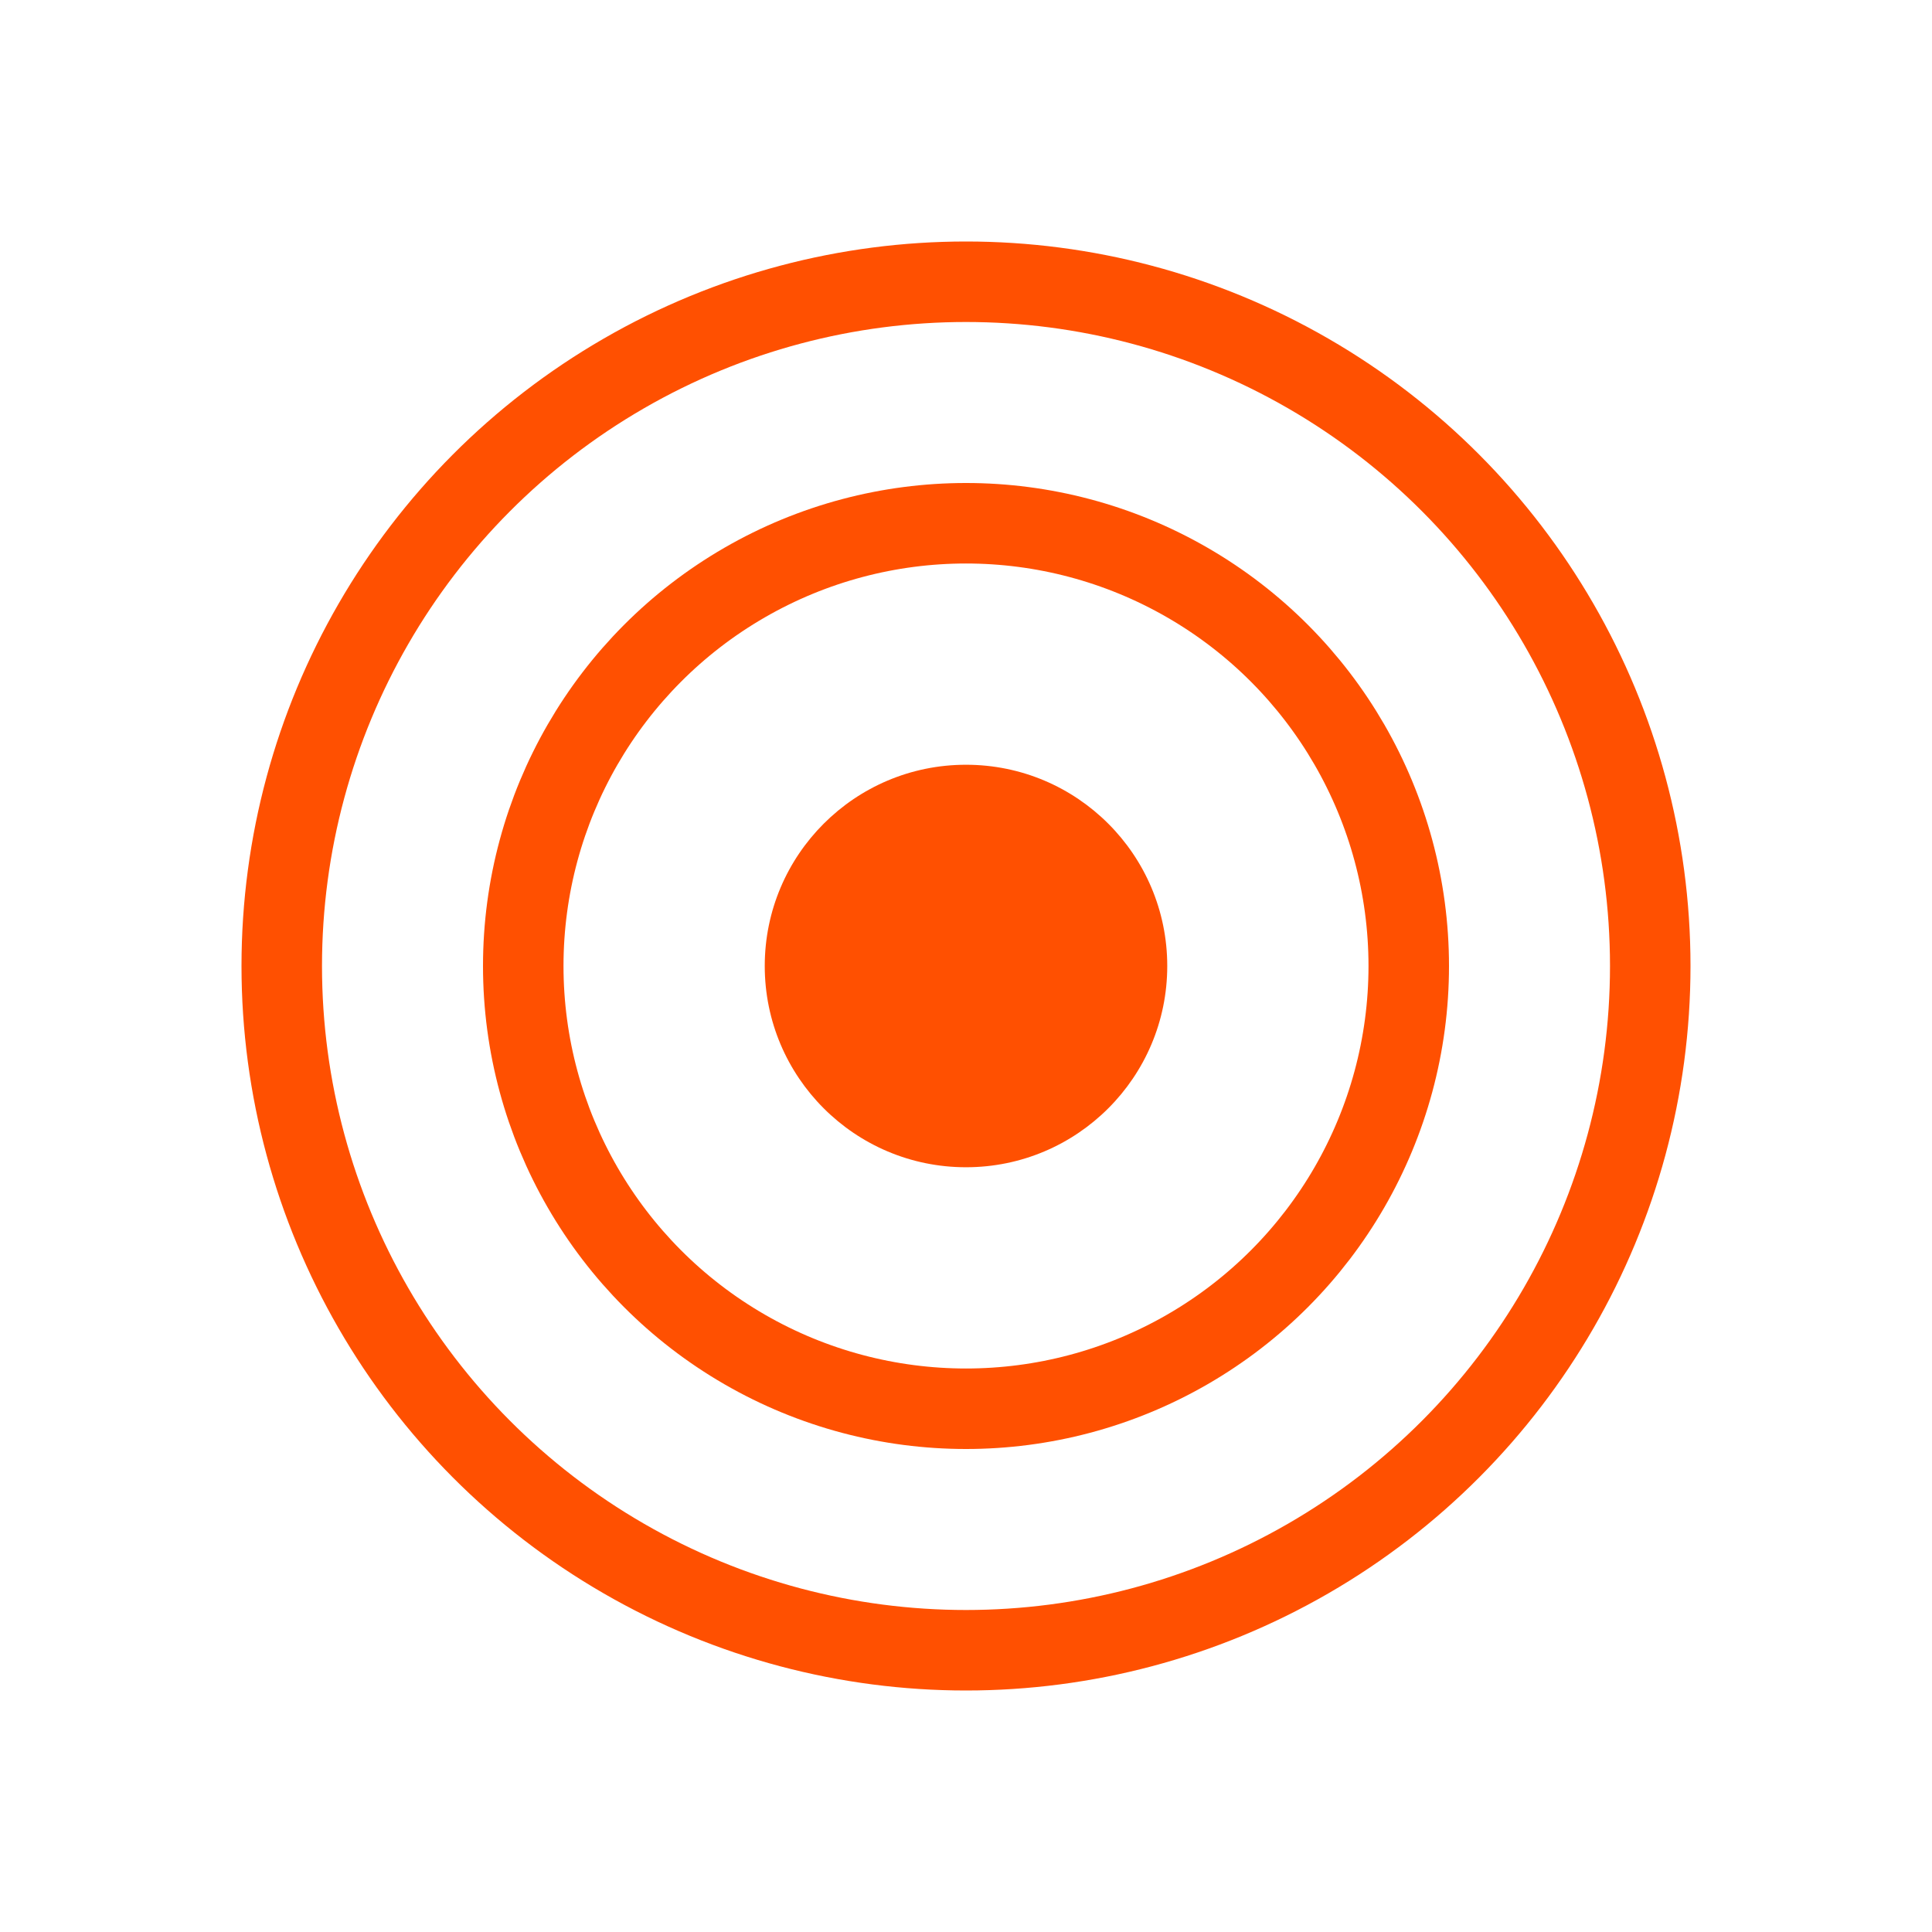
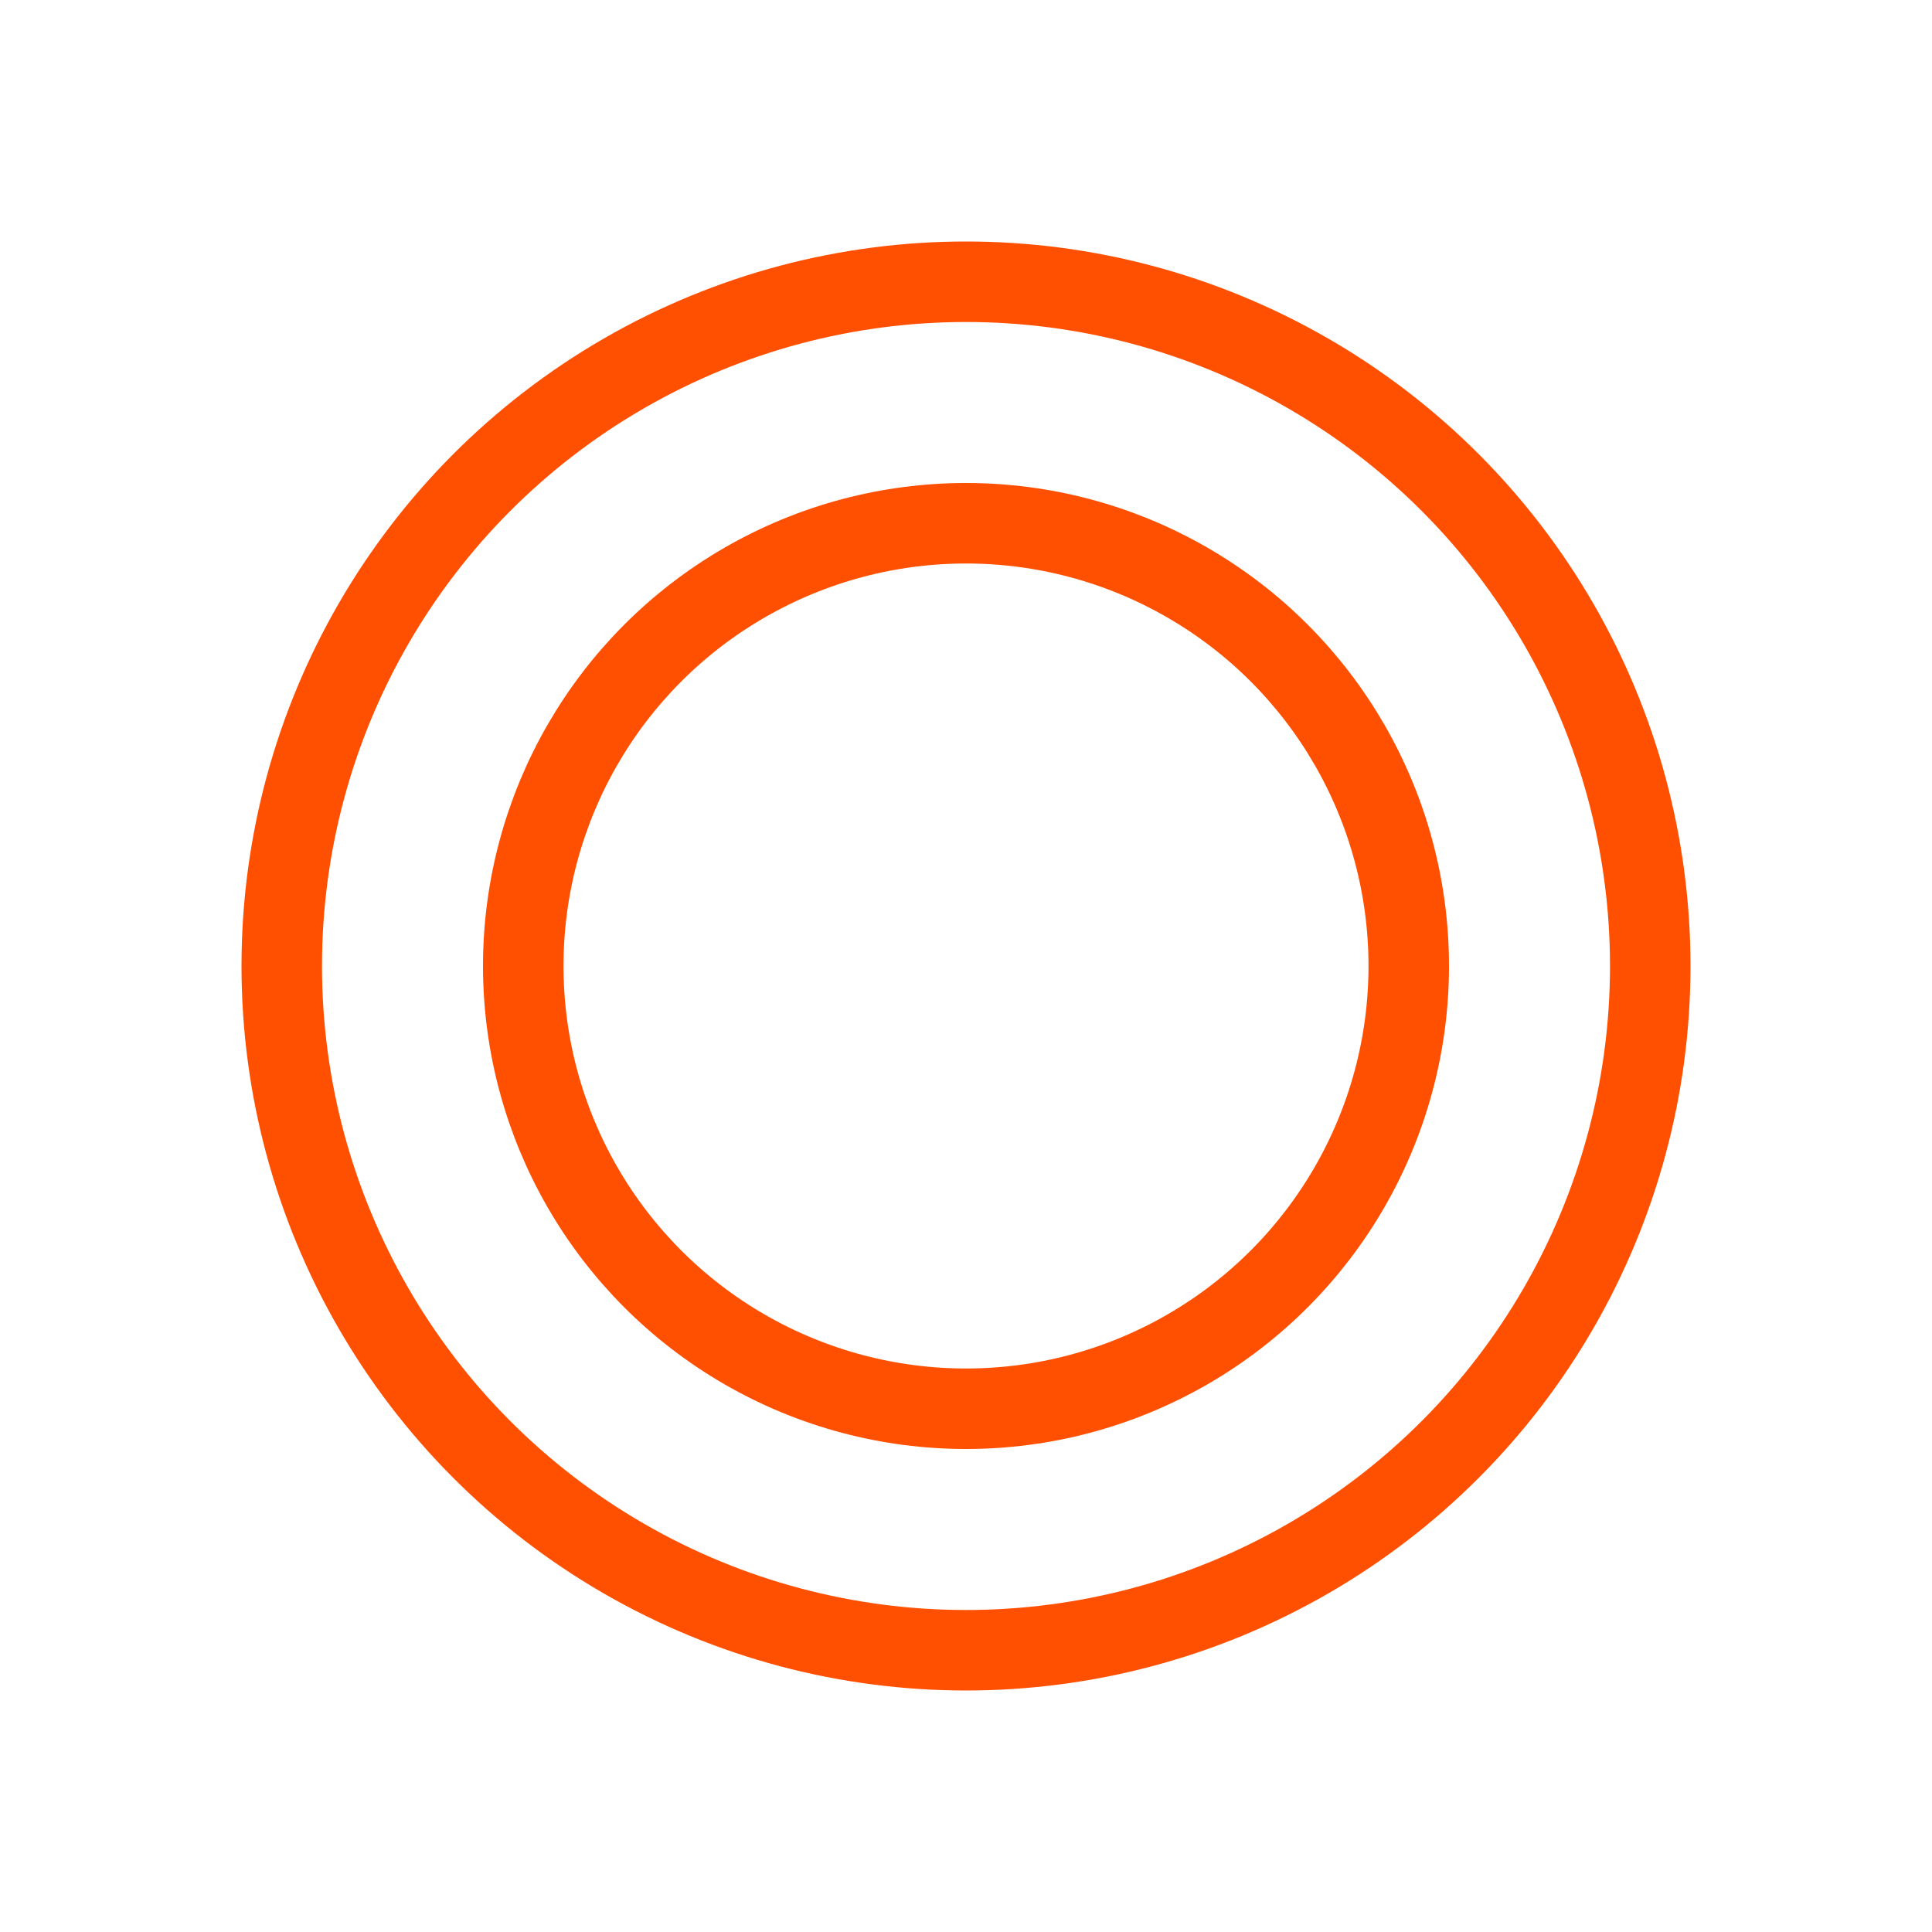
<svg xmlns="http://www.w3.org/2000/svg" width="48" height="48" viewBox="0 0 48 48">
  <defs>
    <style>.a{fill:none;stroke:#ff5001;stroke-miterlimit:10;stroke-width:2px;}.b{fill:#ff5001;}</style>
  </defs>
  <title>icons</title>
  <circle class="a" cx="24" cy="24" r="17" />
  <circle class="a" cx="24" cy="24" r="11" />
-   <circle class="b" cx="24" cy="24" r="5" />
</svg>